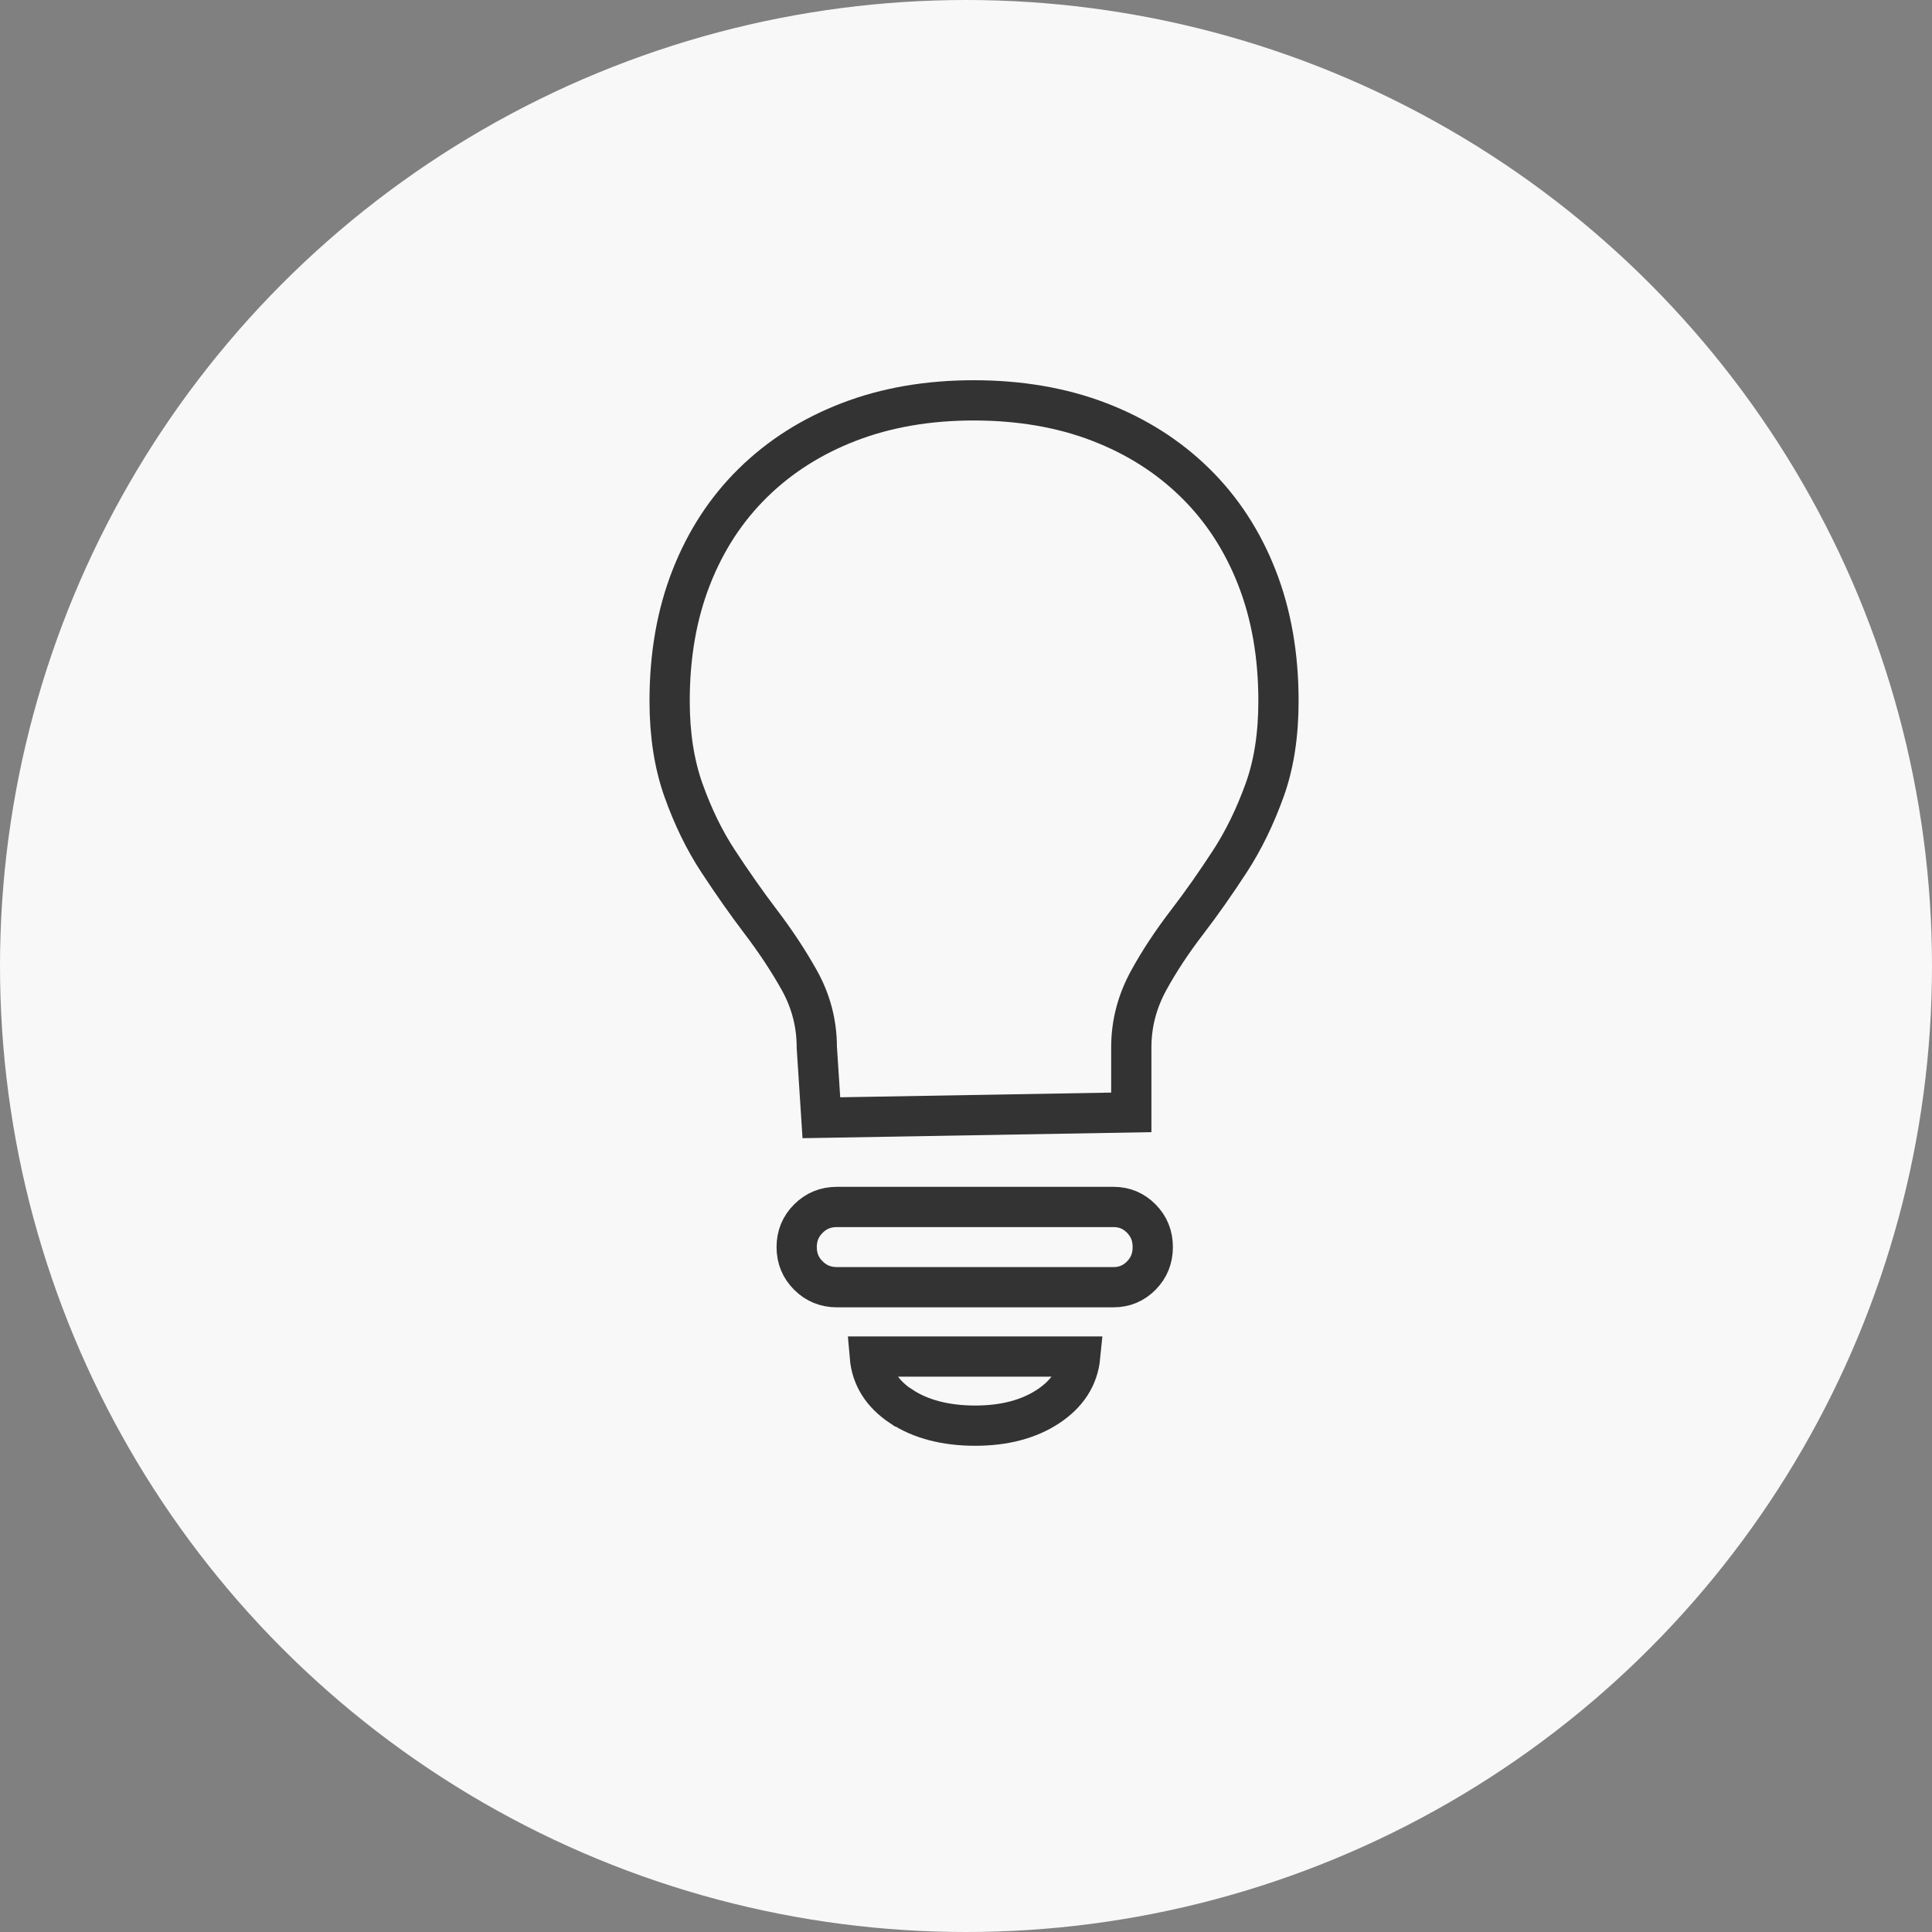
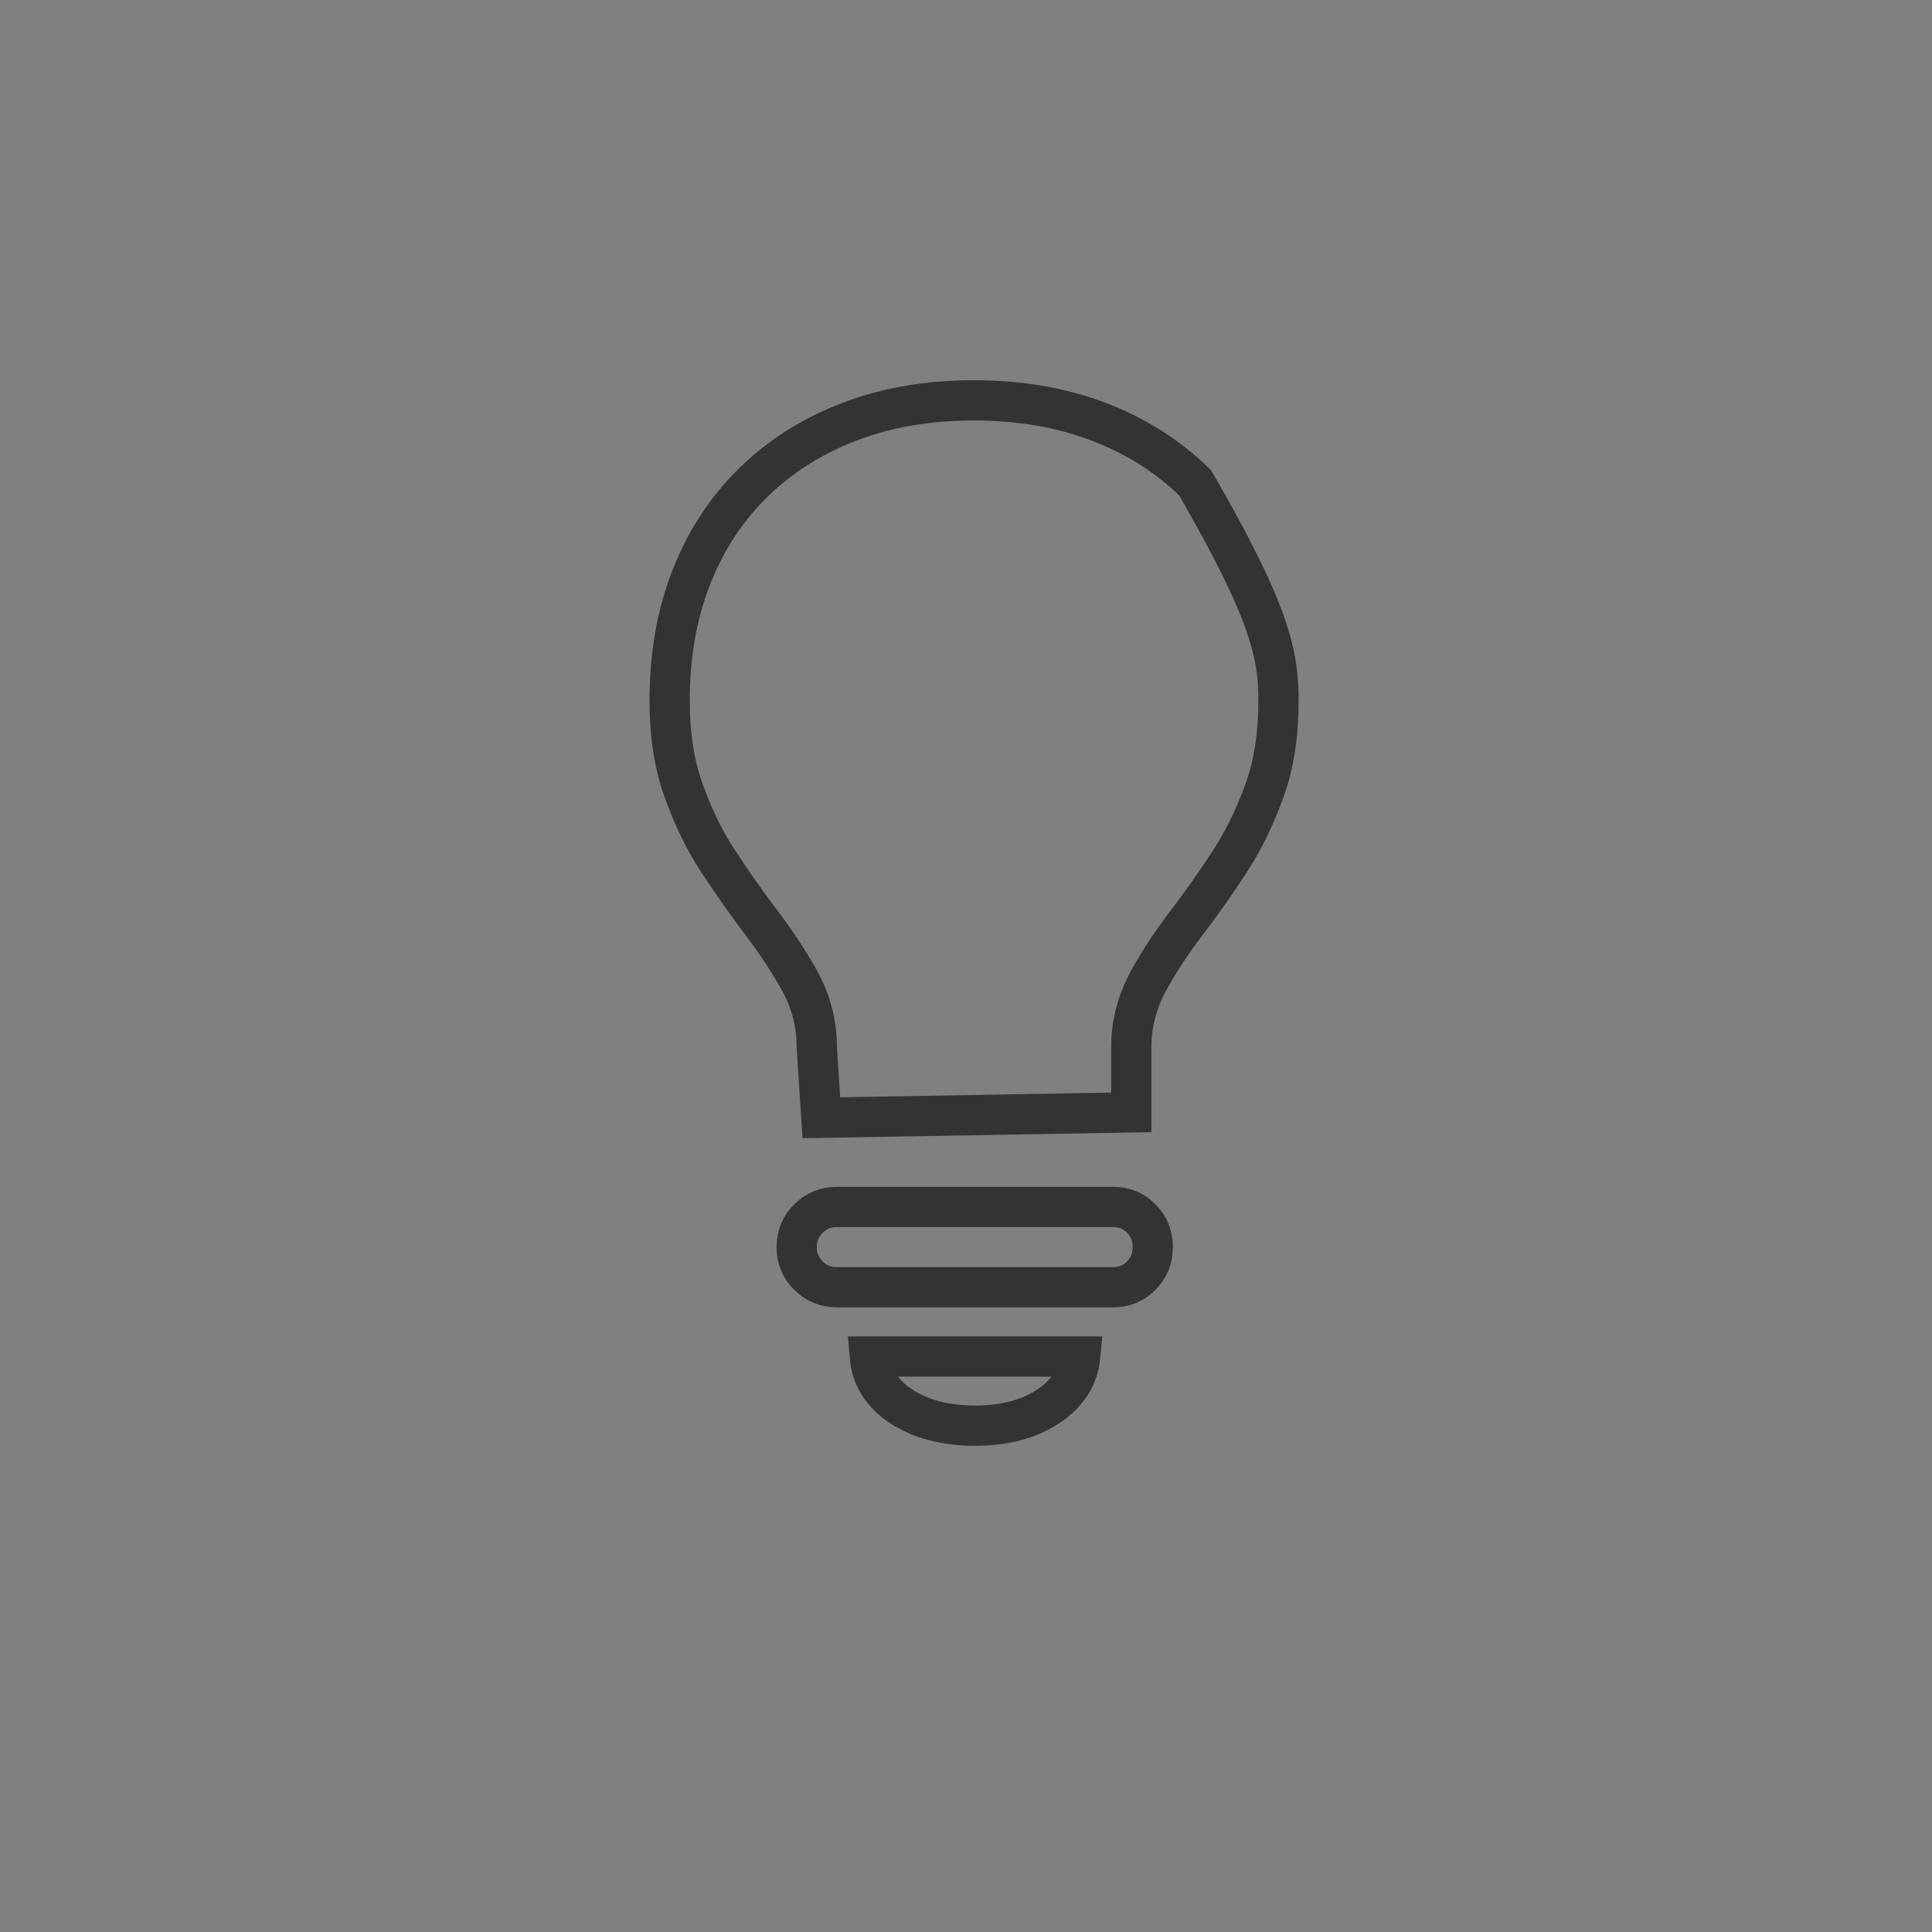
<svg xmlns="http://www.w3.org/2000/svg" width="144px" height="144px" viewBox="0 0 144 144" version="1.1">
  <rect x="0" y="0" width="144" height="144" fill="#808080" stroke="none" />
  <title>Group 5</title>
  <g id="Desktop---final" stroke="none" stroke-width="1" fill="none" fill-rule="evenodd">
    <g id="Artboard" transform="translate(-500, -330)">
      <g id="Group-5" transform="translate(500, 330)">
-         <circle id="Oval-Copy-9" fill="#F8F8F8" cx="72" cy="72" r="72" />
-         <path d="M72.58,29.84 C75.983,29.84 79.132,30.372 81.931,31.45 C84.692,32.513 87.073,34.022 89.079,35.991 C91.08,37.954 92.604,40.302 93.674,43.028 C94.759,45.794 95.29,48.872 95.29,52.25 C95.29,54.747 94.956,56.959 94.259,58.891 C93.55,60.856 92.693,62.624 91.673,64.192 C90.615,65.818 89.558,67.326 88.49,68.717 C87.35,70.202 86.399,71.647 85.625,73.059 C84.76,74.636 84.32,76.296 84.32,78.06 L84.32,78.06 L84.32,82.91 L61.22,83.31 L60.88,78.06 C60.88,76.292 60.447,74.617 59.569,73.047 C58.787,71.651 57.839,70.202 56.714,68.722 C55.654,67.328 54.594,65.816 53.524,64.187 C52.496,62.622 51.641,60.858 50.943,58.897 C50.255,56.963 49.91,54.75 49.91,52.25 C49.91,48.862 50.441,45.794 51.526,43.028 C52.596,40.302 54.12,37.954 56.121,35.991 C58.127,34.022 60.508,32.513 63.269,31.45 C66.067,30.372 69.178,29.84 72.58,29.84 Z" id="Path" stroke="#333333" stroke-width="3" />
+         <path d="M72.58,29.84 C75.983,29.84 79.132,30.372 81.931,31.45 C84.692,32.513 87.073,34.022 89.079,35.991 C94.759,45.794 95.29,48.872 95.29,52.25 C95.29,54.747 94.956,56.959 94.259,58.891 C93.55,60.856 92.693,62.624 91.673,64.192 C90.615,65.818 89.558,67.326 88.49,68.717 C87.35,70.202 86.399,71.647 85.625,73.059 C84.76,74.636 84.32,76.296 84.32,78.06 L84.32,78.06 L84.32,82.91 L61.22,83.31 L60.88,78.06 C60.88,76.292 60.447,74.617 59.569,73.047 C58.787,71.651 57.839,70.202 56.714,68.722 C55.654,67.328 54.594,65.816 53.524,64.187 C52.496,62.622 51.641,60.858 50.943,58.897 C50.255,56.963 49.91,54.75 49.91,52.25 C49.91,48.862 50.441,45.794 51.526,43.028 C52.596,40.302 54.12,37.954 56.121,35.991 C58.127,34.022 60.508,32.513 63.269,31.45 C66.067,30.372 69.178,29.84 72.58,29.84 Z" id="Path" stroke="#333333" stroke-width="3" />
        <path d="M60.25,95.07 C59.67,94.49 59.38,93.79 59.38,92.95 C59.38,92.11 59.67,91.41 60.25,90.83 C60.83,90.25 61.53,89.96 62.37,89.96 L83,89.96 C83.81,89.96 84.5,90.25 85.07,90.83 C85.64,91.41 85.92,92.11 85.92,92.95 C85.92,93.79 85.64,94.49 85.07,95.07 C84.5,95.65 83.81,95.94 83,95.94 L62.37,95.94 C61.54,95.94 60.83,95.65 60.25,95.07 Z" id="Path" stroke="#333333" stroke-width="3" />
        <path d="M67.17,104.83 C65.74,103.88 64.96,102.64 64.83,101.11 L80.51,101.11 C80.36,102.64 79.56,103.88 78.12,104.83 C76.68,105.78 74.86,106.26 72.68,106.26 C70.5,106.26 68.62,105.78 67.19,104.83 L67.17,104.83 Z" id="Path" stroke="#333333" stroke-width="3" />
      </g>
    </g>
  </g>
</svg>